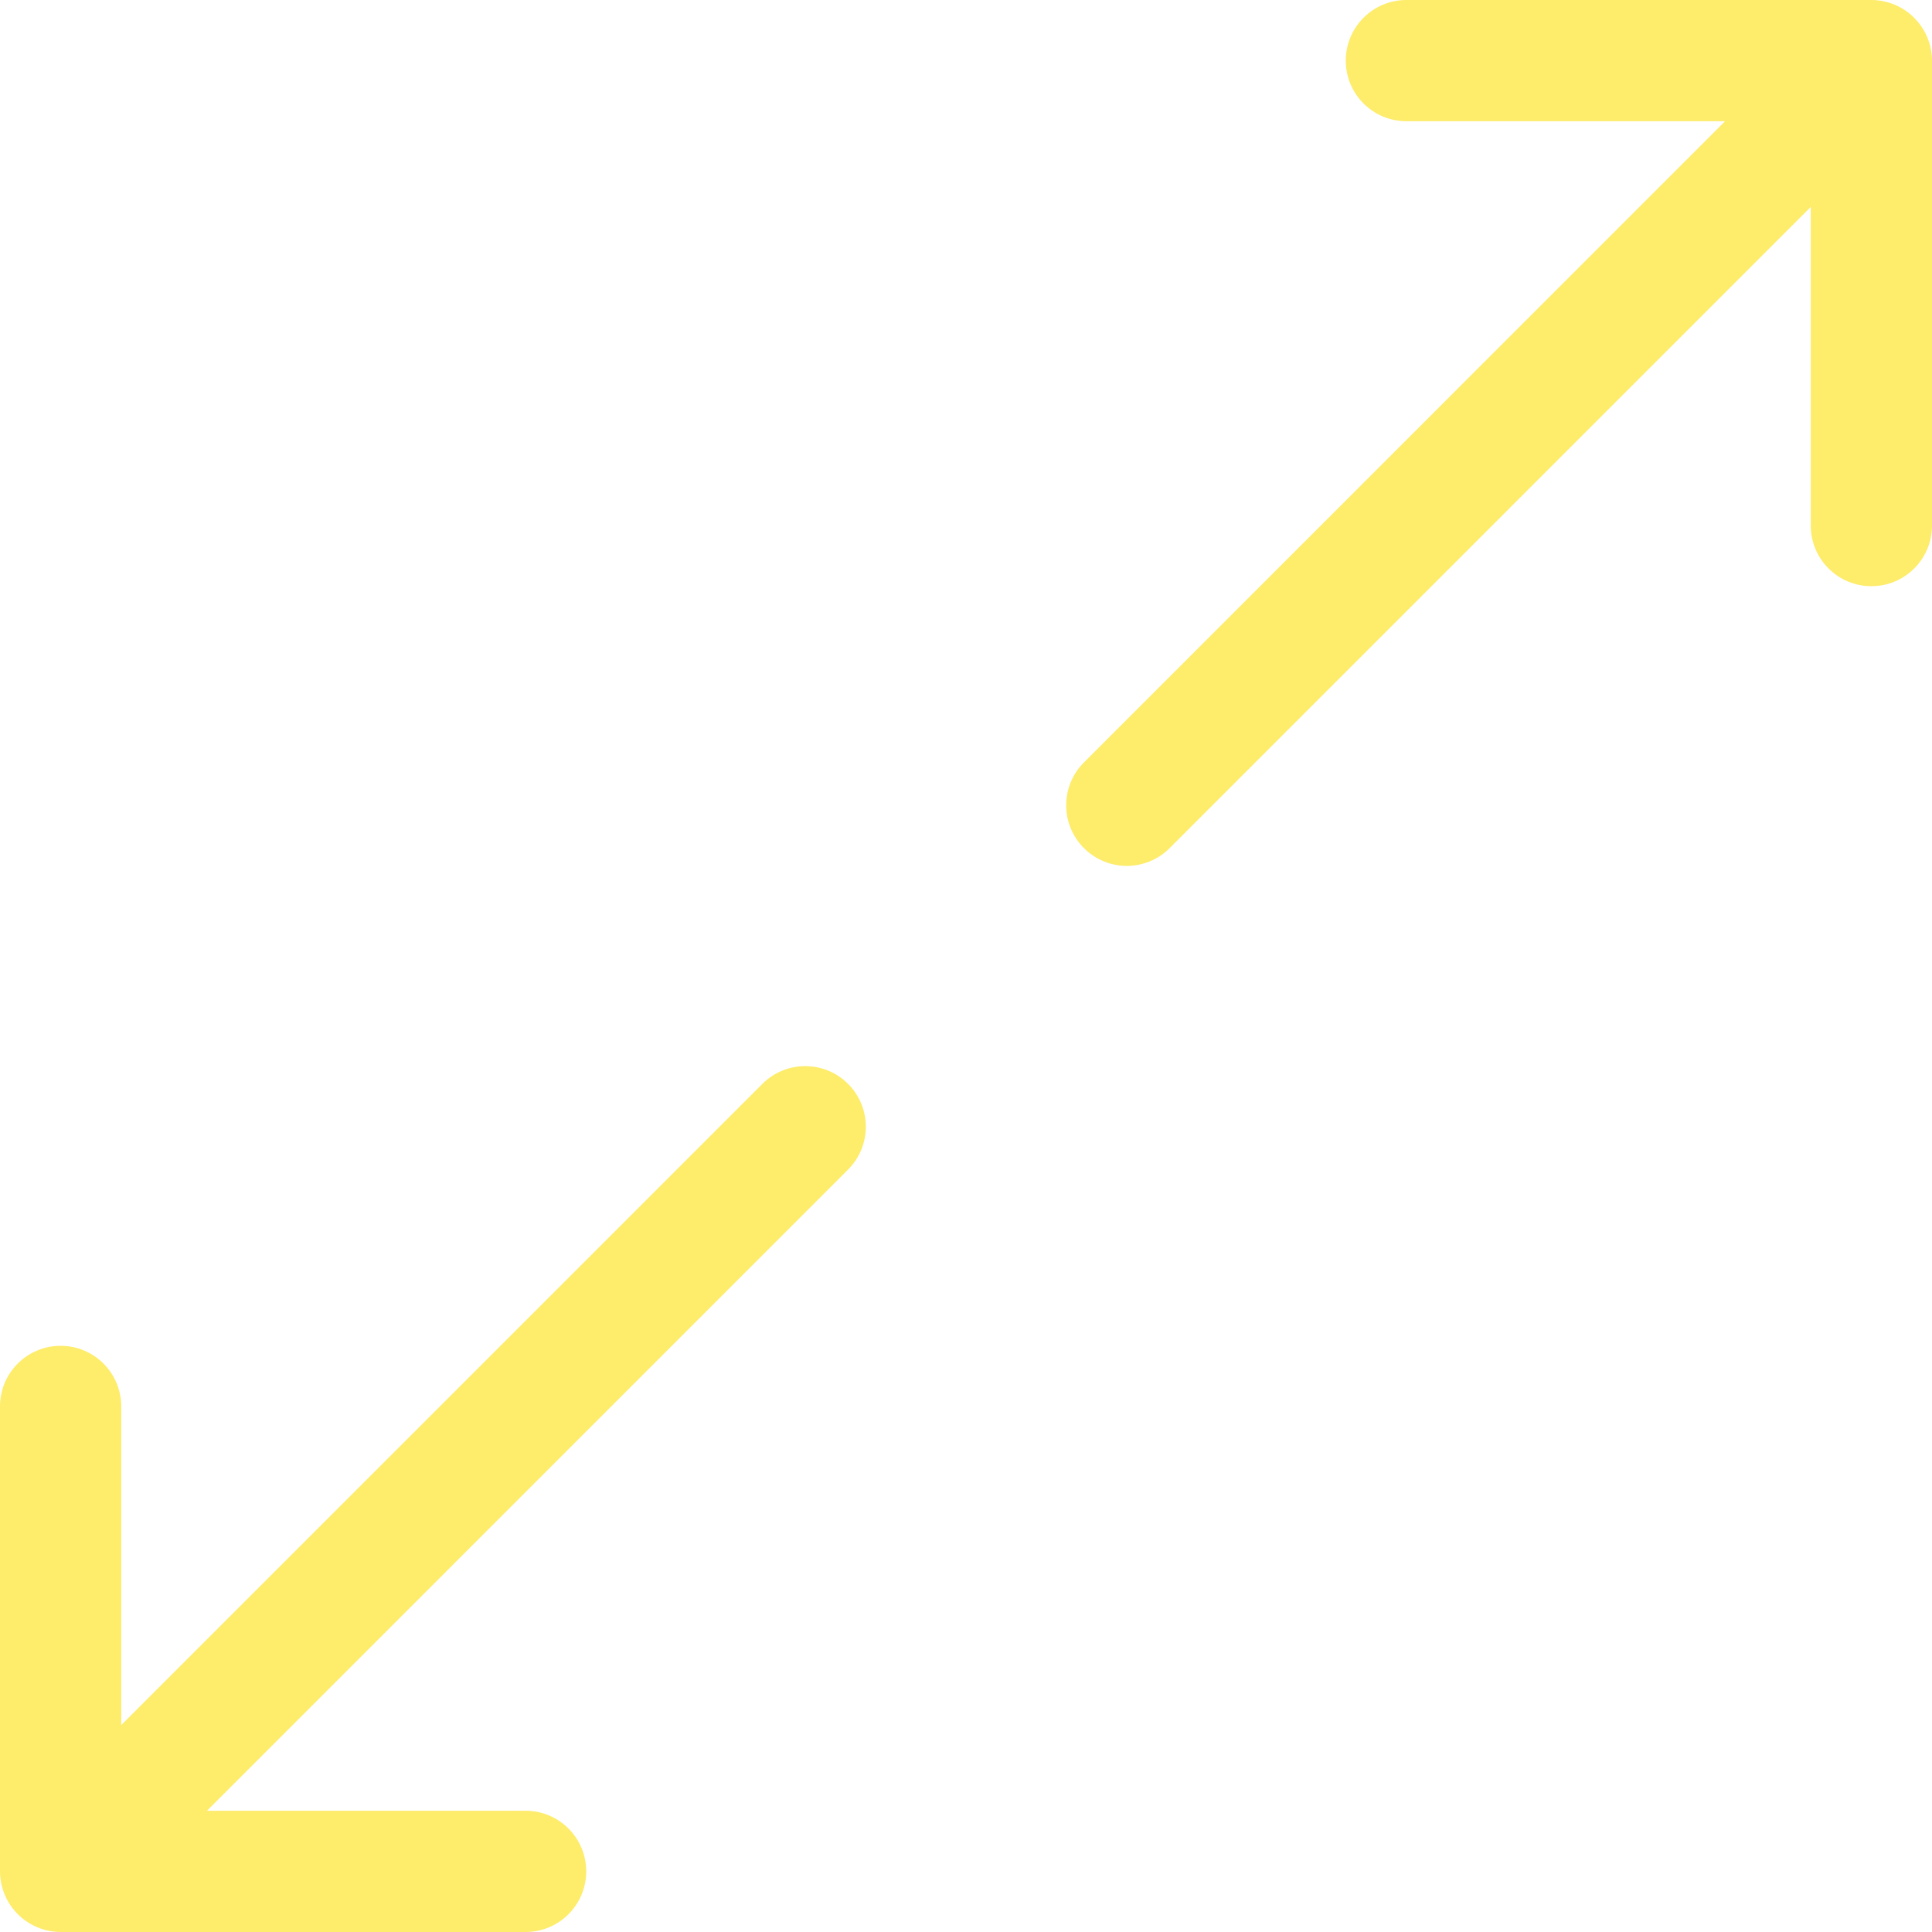
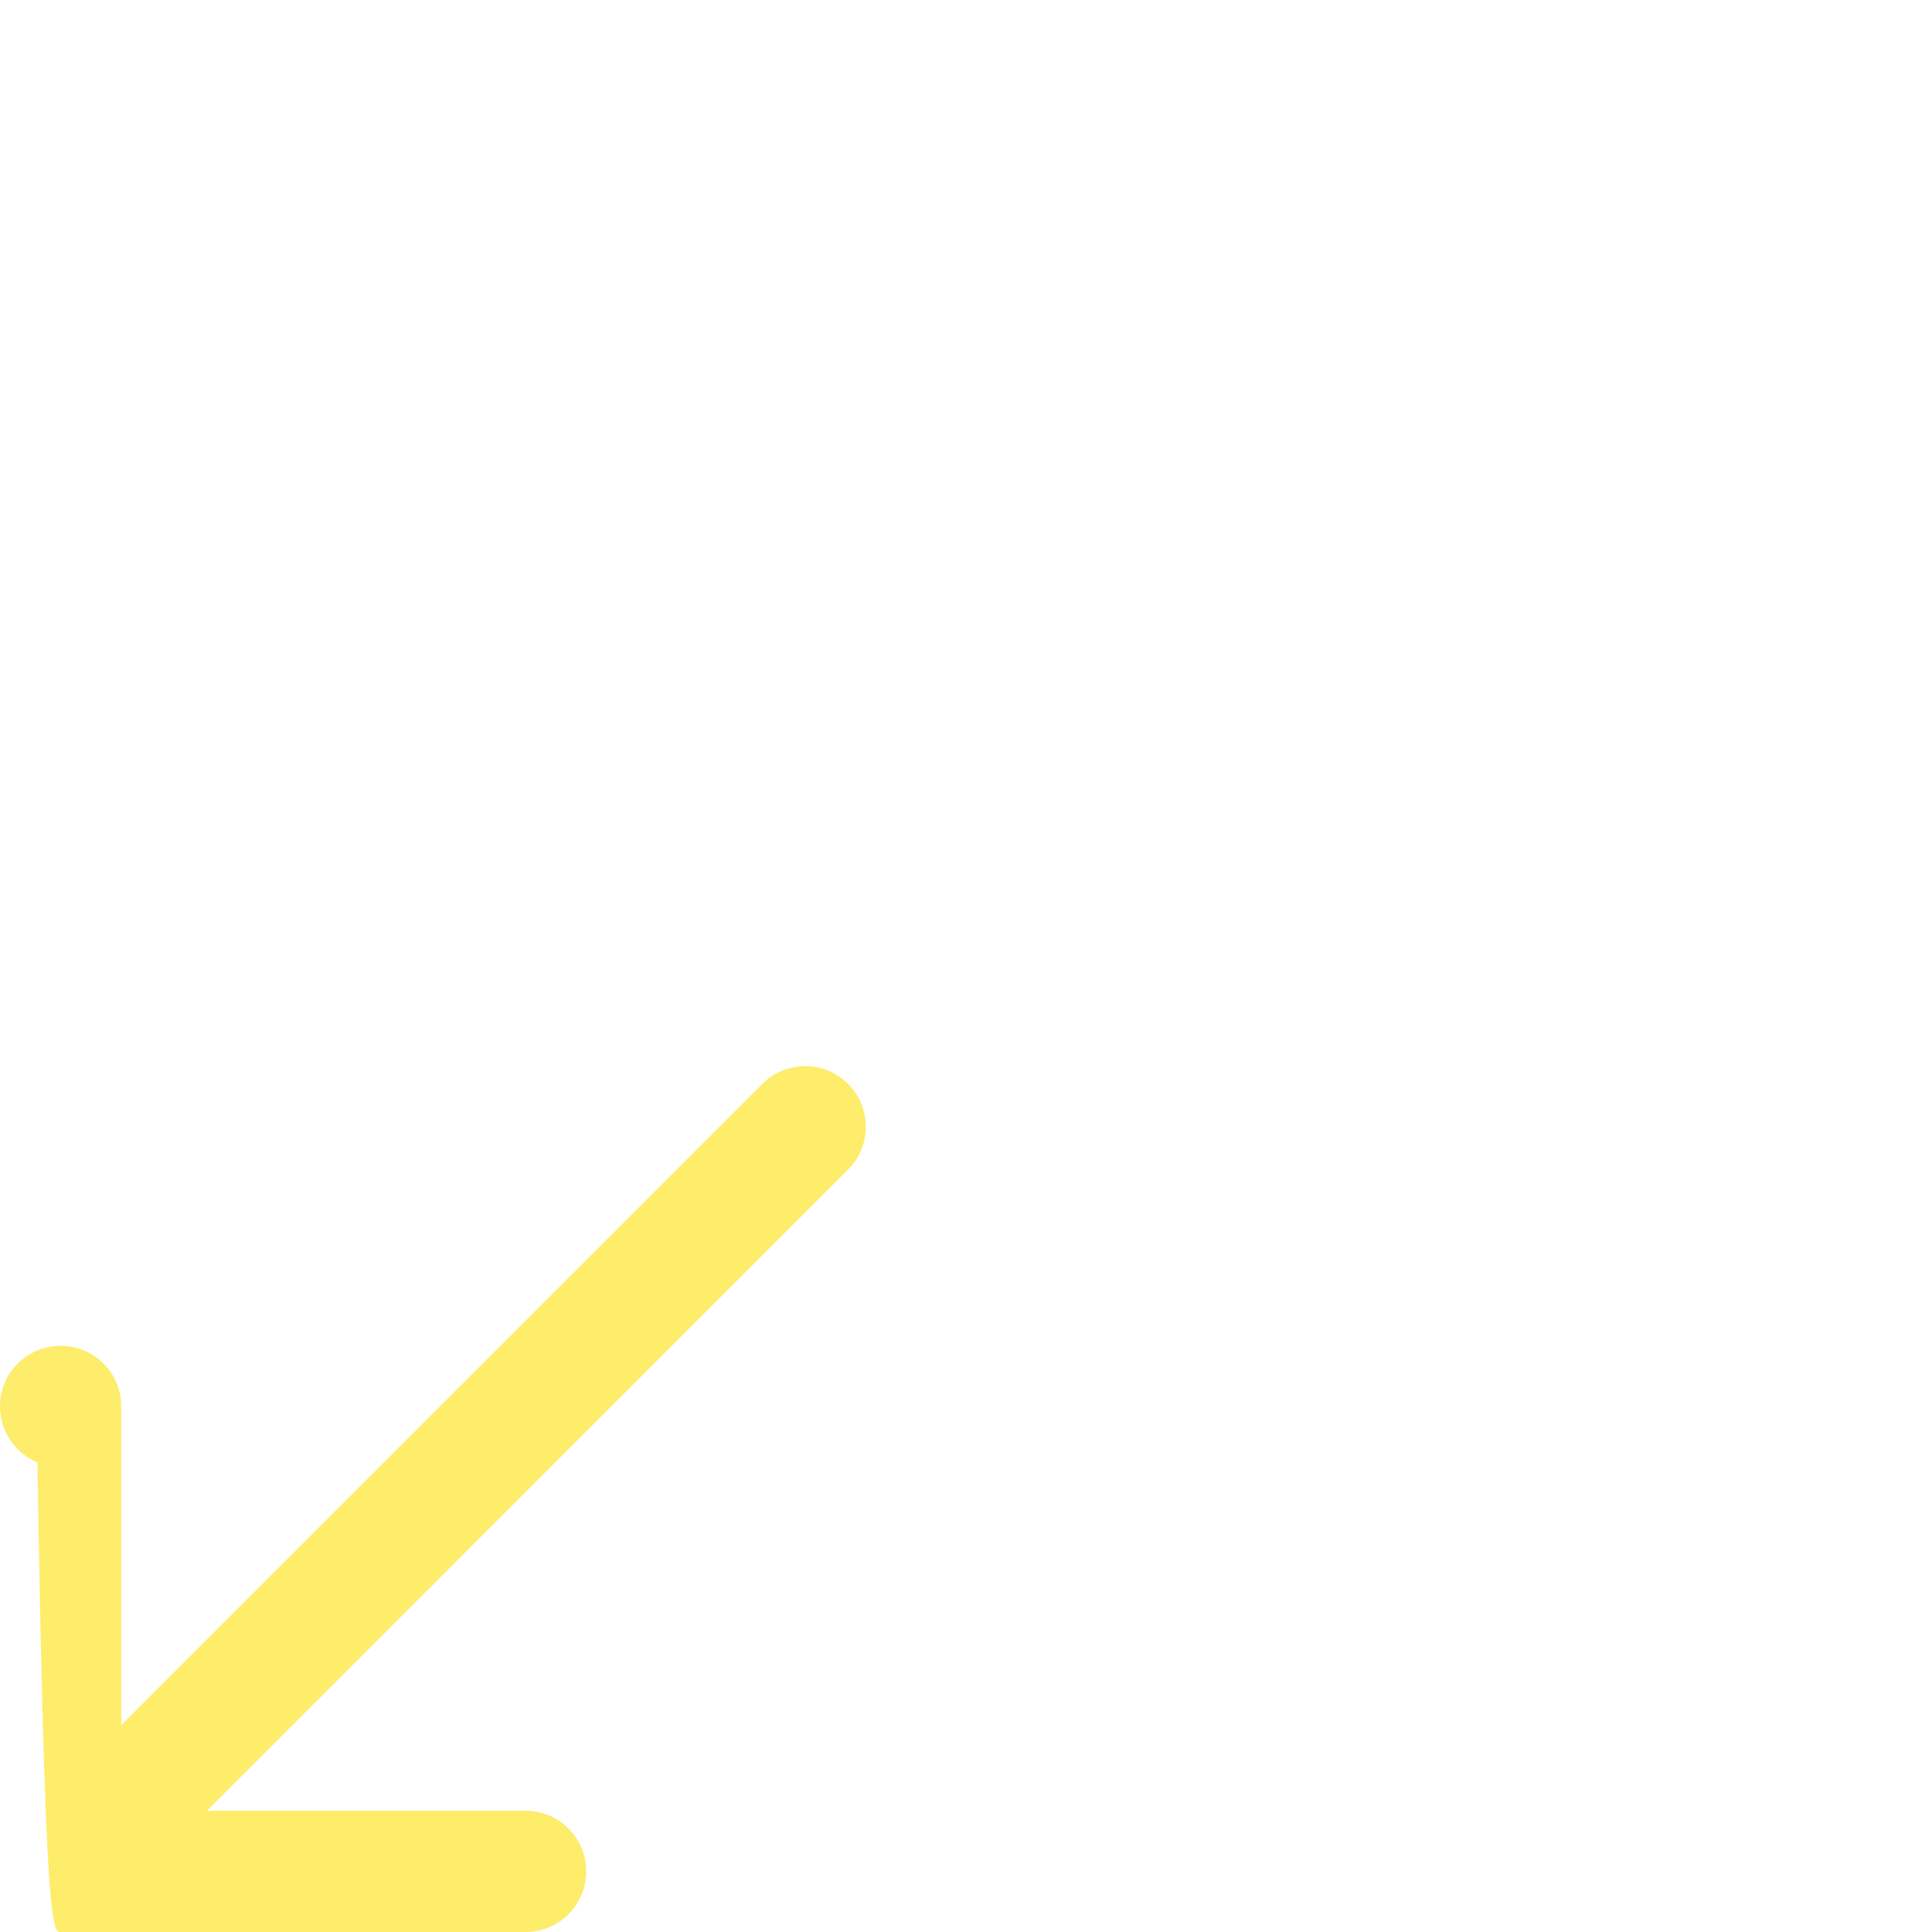
<svg xmlns="http://www.w3.org/2000/svg" width="512px" version="1.1" height="512px" viewBox="0 0 64 64" enable-background="new 0 0 64 64">
  <g>
    <g fill="#1D1D1B">
-       <path d="M25.255,35.905L4.016,57.145V46.59c0-1.108-0.897-2.008-2.008-2.008C0.898,44.582,0,45.481,0,46.59v15.402    c0,0.261,0.053,0.521,0.155,0.767c0.203,0.492,0.594,0.882,1.086,1.087C1.486,63.947,1.747,64,2.008,64h15.403    c1.109,0,2.008-0.898,2.008-2.008s-0.898-2.008-2.008-2.008H6.855l21.238-21.24c0.784-0.784,0.784-2.055,0-2.839    S26.039,35.121,25.255,35.905z" fill="#feec6b" />
-       <path d="m63.845,1.241c-0.203-0.491-0.594-0.882-1.086-1.087-0.245-0.101-0.506-0.154-0.767-0.154h-15.403c-1.109,0-2.008,0.898-2.008,2.008s0.898,2.008 2.008,2.008h10.556l-21.238,21.24c-0.784,0.784-0.784,2.055 0,2.839 0.392,0.392 0.906,0.589 1.42,0.589s1.027-0.197 1.419-0.589l21.238-21.24v10.555c0,1.108 0.897,2.008 2.008,2.008 1.109,0 2.008-0.899 2.008-2.008v-15.402c0-0.261-0.053-0.522-0.155-0.767z" fill="#feec6b" />
+       <path d="M25.255,35.905L4.016,57.145V46.59c0-1.108-0.897-2.008-2.008-2.008C0.898,44.582,0,45.481,0,46.59c0,0.261,0.053,0.521,0.155,0.767c0.203,0.492,0.594,0.882,1.086,1.087C1.486,63.947,1.747,64,2.008,64h15.403    c1.109,0,2.008-0.898,2.008-2.008s-0.898-2.008-2.008-2.008H6.855l21.238-21.24c0.784-0.784,0.784-2.055,0-2.839    S26.039,35.121,25.255,35.905z" fill="#feec6b" />
    </g>
  </g>
</svg>